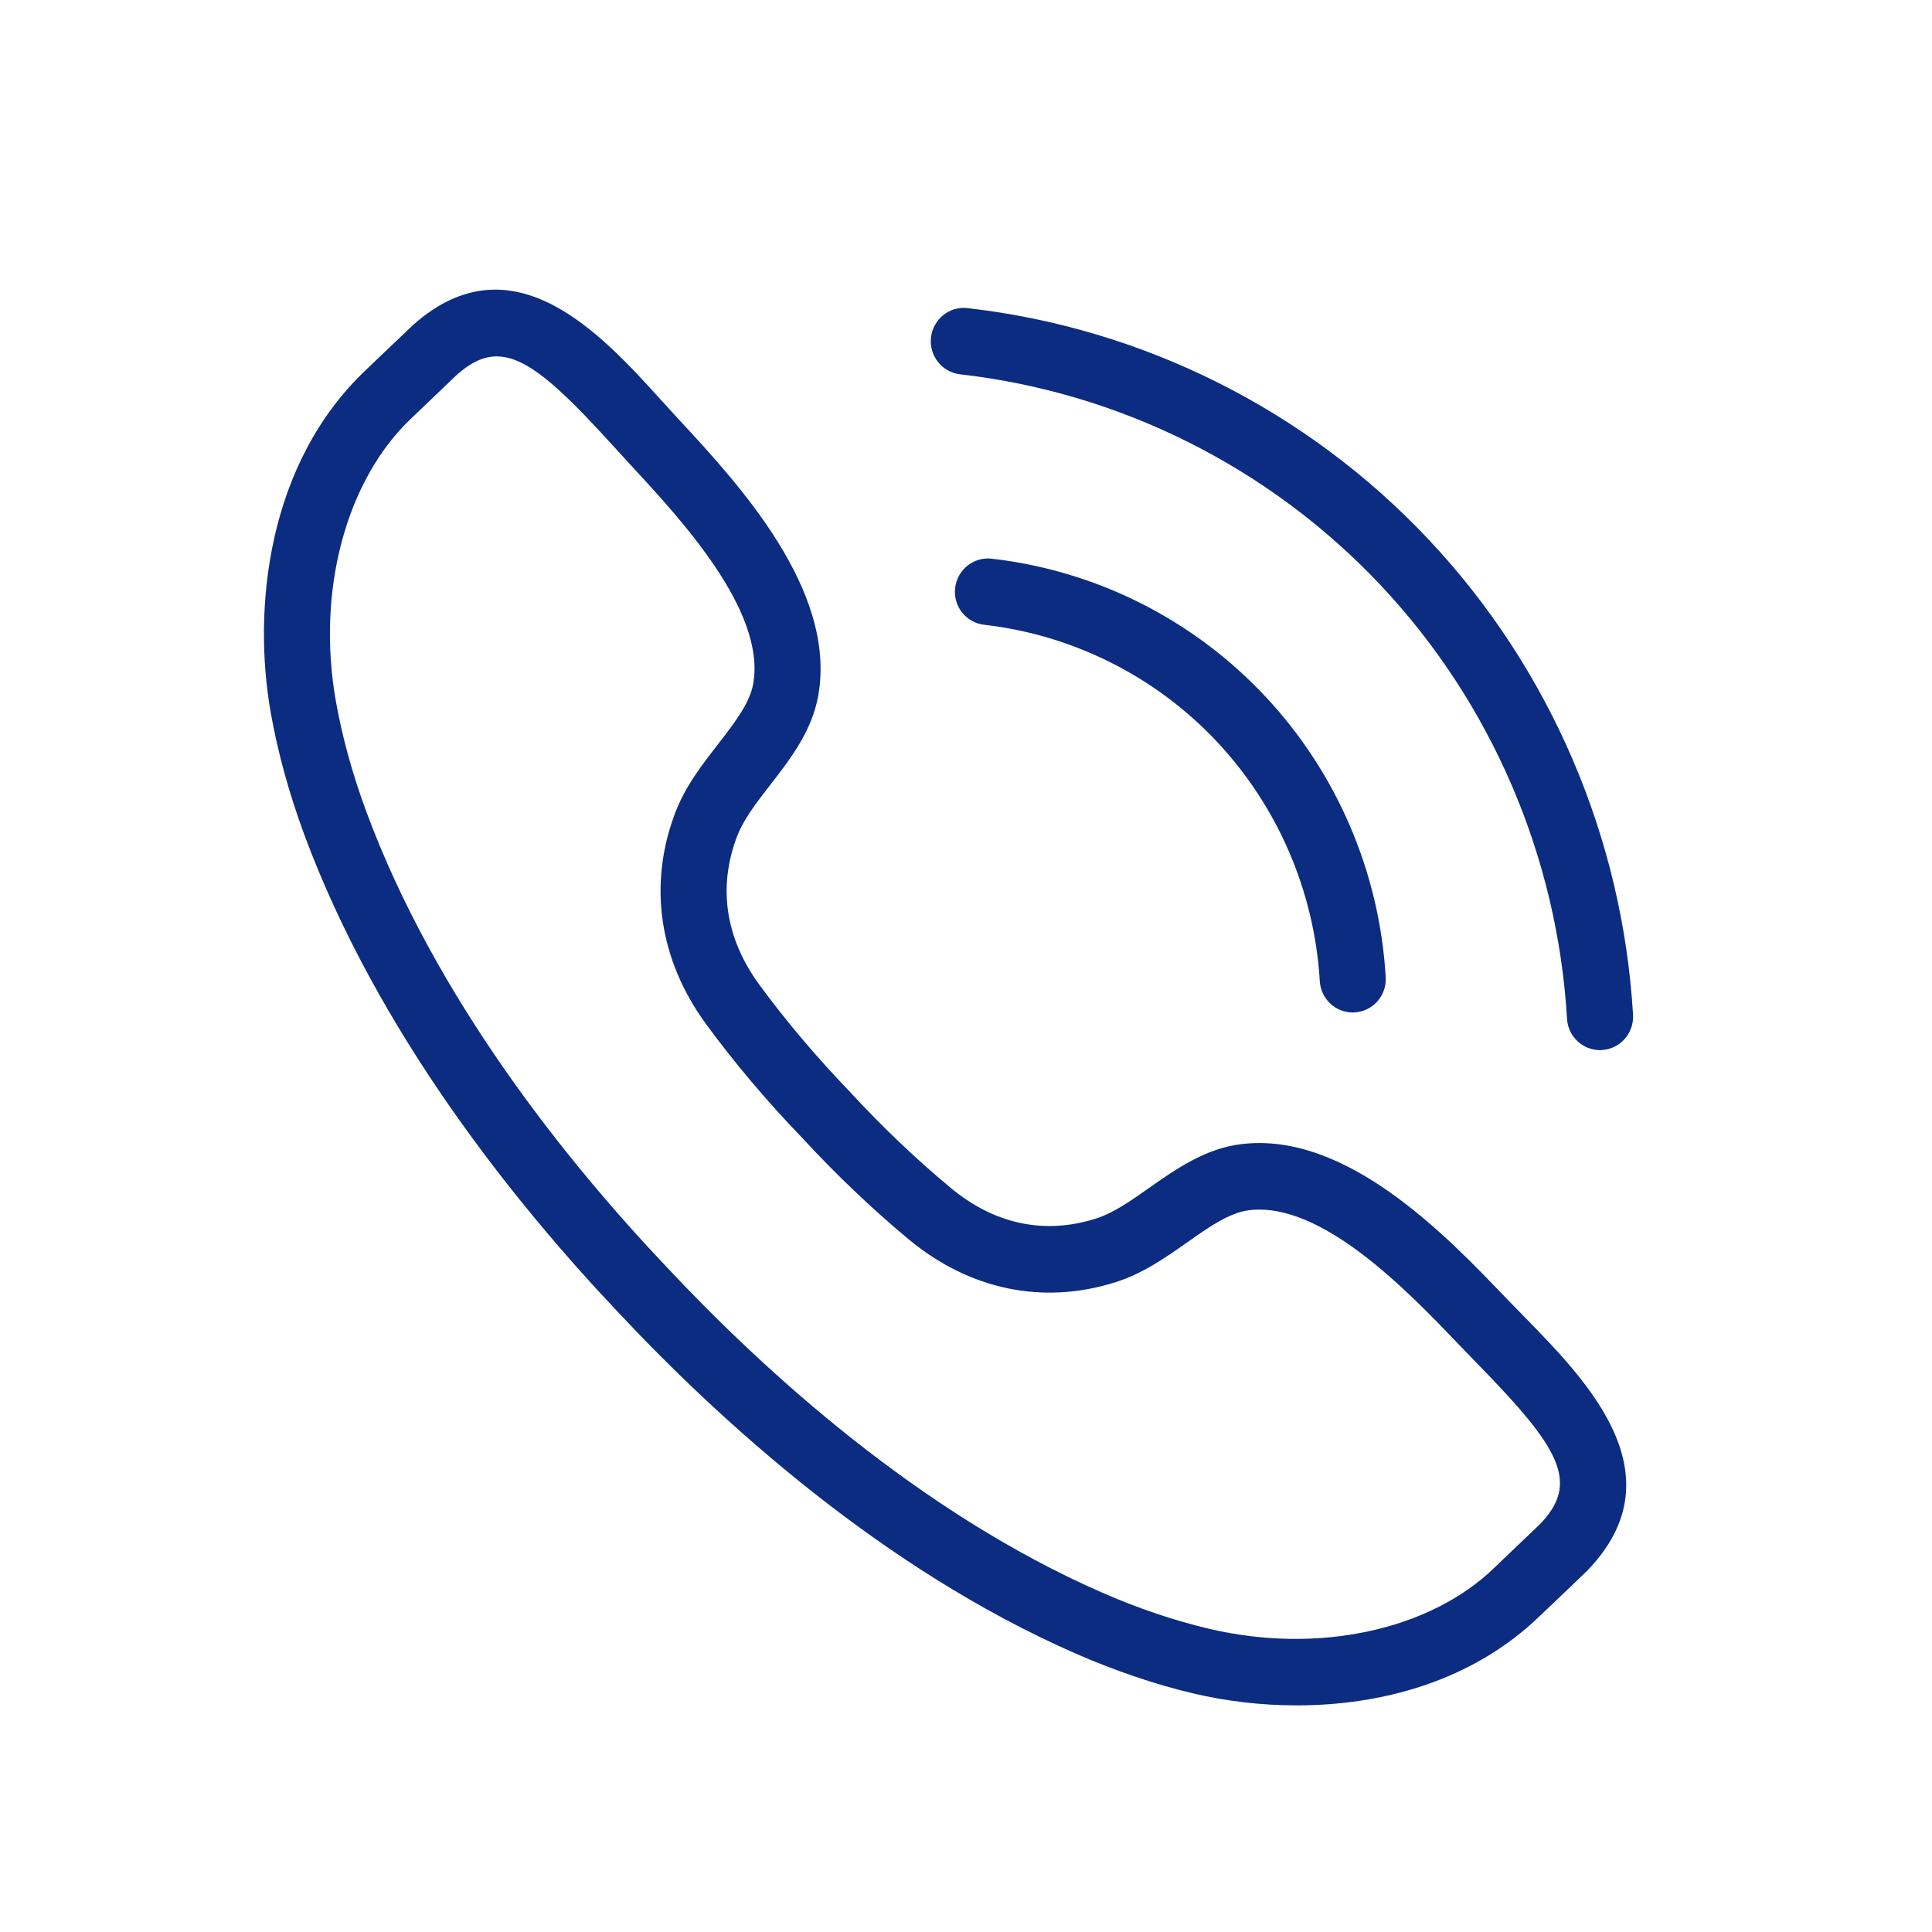
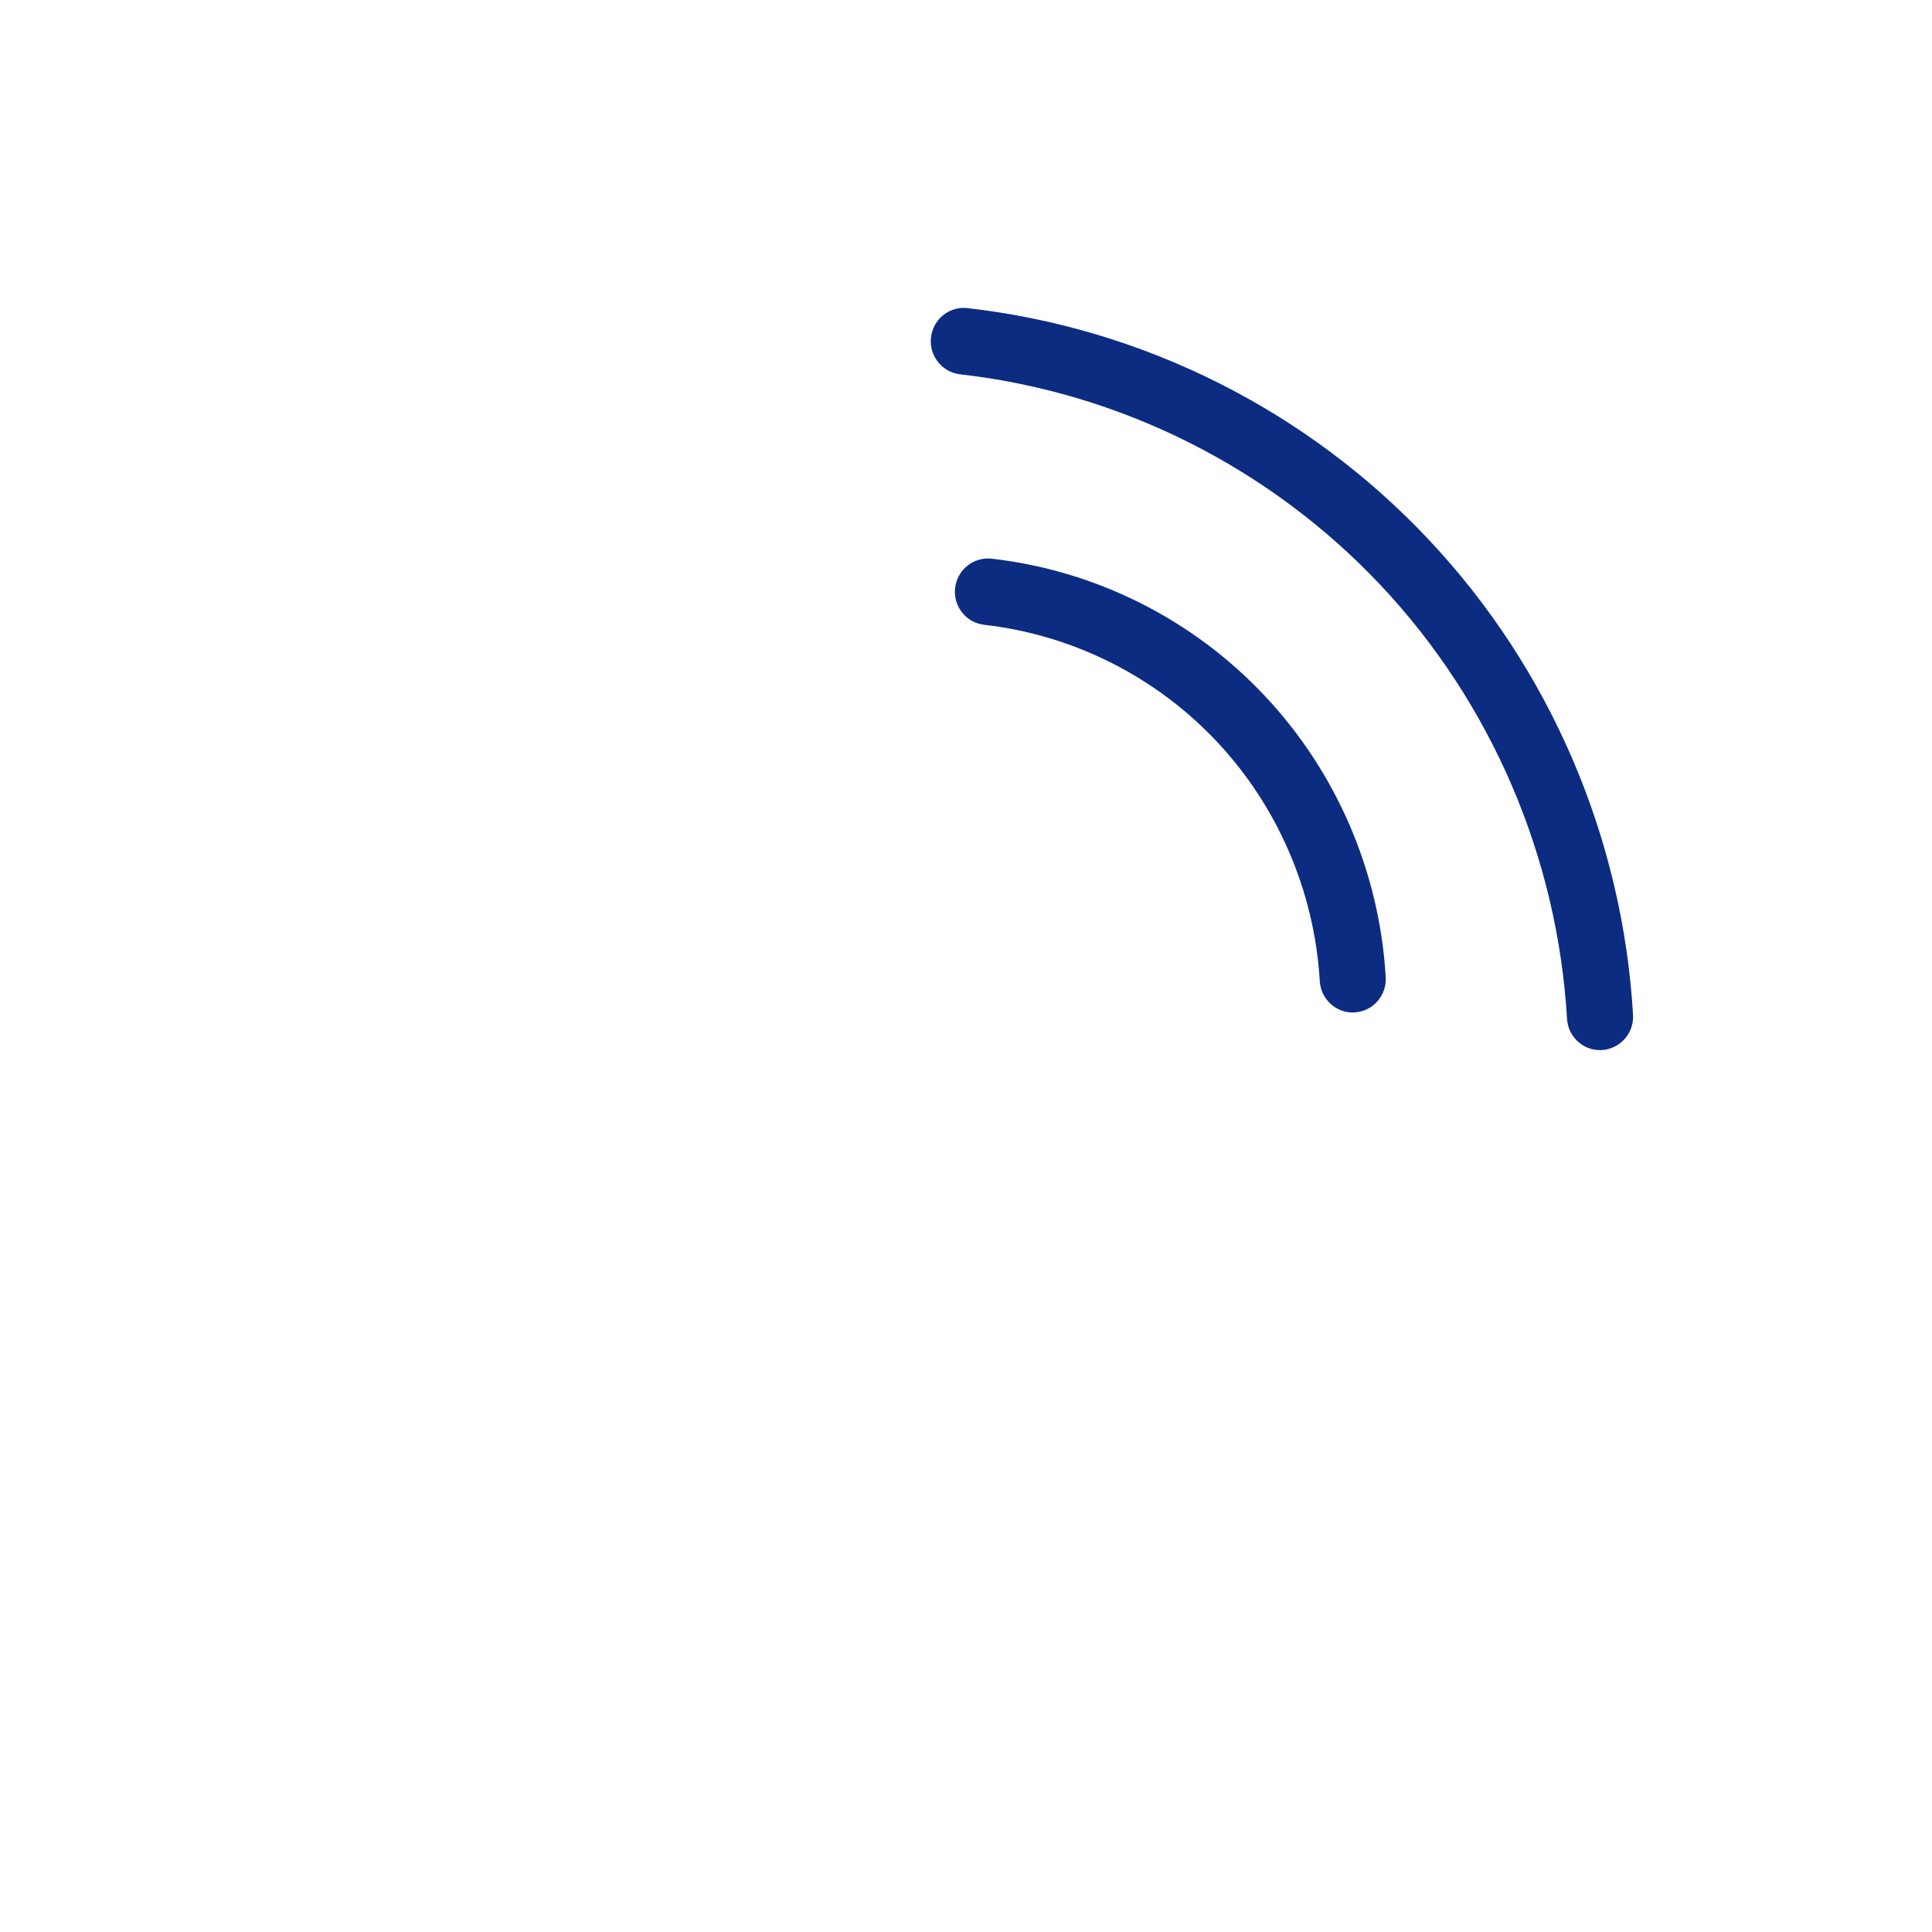
<svg xmlns="http://www.w3.org/2000/svg" width="100" zoomAndPan="magnify" viewBox="0 0 75 75" height="100" preserveAspectRatio="xMidYMid meet">
  <defs>
    <clipPath id="6868924a16">
-       <path d="M 10 11 L 64 11 L 64 66.184 L 10 66.184 Z M 10 11 " clip-rule="nonzero" />
-     </clipPath>
+       </clipPath>
  </defs>
  <g clip-path="url(#6868924a16)">
    <path fill="#0c2c82" d="M 60.695 60.078 L 60.707 60.078 Z M 19.281 13.836 C 18.766 13.836 18.273 14.074 17.746 14.539 C 17.688 14.598 16.934 15.316 16.434 15.793 L 15.98 16.227 C 13.434 18.625 12.277 22.941 13.039 27.223 C 13.285 28.609 13.68 30.043 14.215 31.492 C 16.91 38.785 22.035 45.129 25.859 49.164 C 29.664 53.23 35.684 58.719 42.773 61.82 C 44.176 62.434 45.582 62.91 46.941 63.23 C 51.152 64.223 55.496 63.293 58.008 60.863 L 58.574 60.32 C 59.055 59.863 59.684 59.262 59.785 59.164 C 61.336 57.559 60.555 56.219 57.422 53.012 L 56.637 52.199 C 54.648 50.121 51.312 46.641 48.496 46.98 C 47.734 47.07 46.934 47.629 46.09 48.227 C 45.246 48.82 44.371 49.434 43.32 49.77 C 40.504 50.668 37.645 50.078 35.273 48.109 C 33.859 46.934 32.418 45.562 31.109 44.137 C 29.789 42.77 28.504 41.25 27.414 39.762 C 25.59 37.273 25.156 34.367 26.199 31.586 C 26.586 30.547 27.242 29.703 27.879 28.883 C 28.512 28.062 29.113 27.293 29.242 26.531 C 29.727 23.715 26.453 20.18 24.496 18.066 L 23.734 17.234 C 21.664 14.957 20.41 13.836 19.281 13.836 Z M 50.336 66.203 C 48.926 66.203 47.566 66.031 46.355 65.746 C 44.844 65.391 43.297 64.863 41.75 64.188 C 34.262 60.91 27.961 55.176 23.996 50.941 C 20.012 46.734 14.66 40.098 11.809 32.391 C 11.223 30.801 10.785 29.215 10.512 27.676 C 9.789 23.602 10.387 17.953 14.227 14.34 L 14.668 13.918 C 15.203 13.406 16.02 12.629 16.051 12.602 C 19.906 9.191 23.348 12.98 25.629 15.492 L 26.375 16.309 C 28.656 18.77 32.473 22.891 31.77 26.973 C 31.531 28.371 30.664 29.488 29.898 30.473 C 29.359 31.168 28.852 31.824 28.602 32.496 C 27.863 34.461 28.168 36.441 29.48 38.23 C 30.5 39.625 31.711 41.051 32.973 42.363 C 34.223 43.723 35.578 45.012 36.906 46.113 C 38.605 47.527 40.555 47.938 42.543 47.305 C 43.223 47.09 43.902 46.613 44.621 46.105 C 45.641 45.391 46.793 44.578 48.195 44.414 C 52.277 43.918 56.164 47.984 58.484 50.41 L 59.254 51.199 C 61.621 53.625 65.195 57.289 61.609 60.98 C 61.559 61.031 60.863 61.699 60.336 62.199 L 59.785 62.723 C 57.141 65.285 53.598 66.203 50.336 66.203 " fill-opacity="1" fill-rule="nonzero" />
  </g>
  <path fill="#0c2c82" d="M 52.512 39.305 C 51.84 39.305 51.273 38.773 51.234 38.086 C 51.027 34.609 49.605 31.305 47.23 28.781 C 44.852 26.254 41.648 24.648 38.207 24.254 C 37.504 24.176 36.996 23.535 37.078 22.828 C 37.156 22.117 37.797 21.609 38.496 21.688 C 42.535 22.148 46.297 24.035 49.09 27.004 C 51.883 29.969 53.555 33.852 53.793 37.934 C 53.836 38.648 53.297 39.258 52.59 39.301 C 52.562 39.305 52.539 39.305 52.512 39.305 " fill-opacity="1" fill-rule="nonzero" />
  <path fill="#0c2c82" d="M 62.109 40.766 C 61.438 40.766 60.871 40.234 60.832 39.551 C 60.461 33.258 57.891 27.277 53.59 22.711 C 49.289 18.145 43.492 15.238 37.273 14.531 C 36.566 14.449 36.062 13.809 36.141 13.102 C 36.219 12.391 36.855 11.879 37.559 11.961 C 44.383 12.738 50.734 15.926 55.449 20.934 C 60.168 25.941 62.988 32.5 63.395 39.398 C 63.434 40.109 62.895 40.719 62.188 40.762 C 62.164 40.762 62.137 40.766 62.109 40.766 " fill-opacity="1" fill-rule="nonzero" />
</svg>